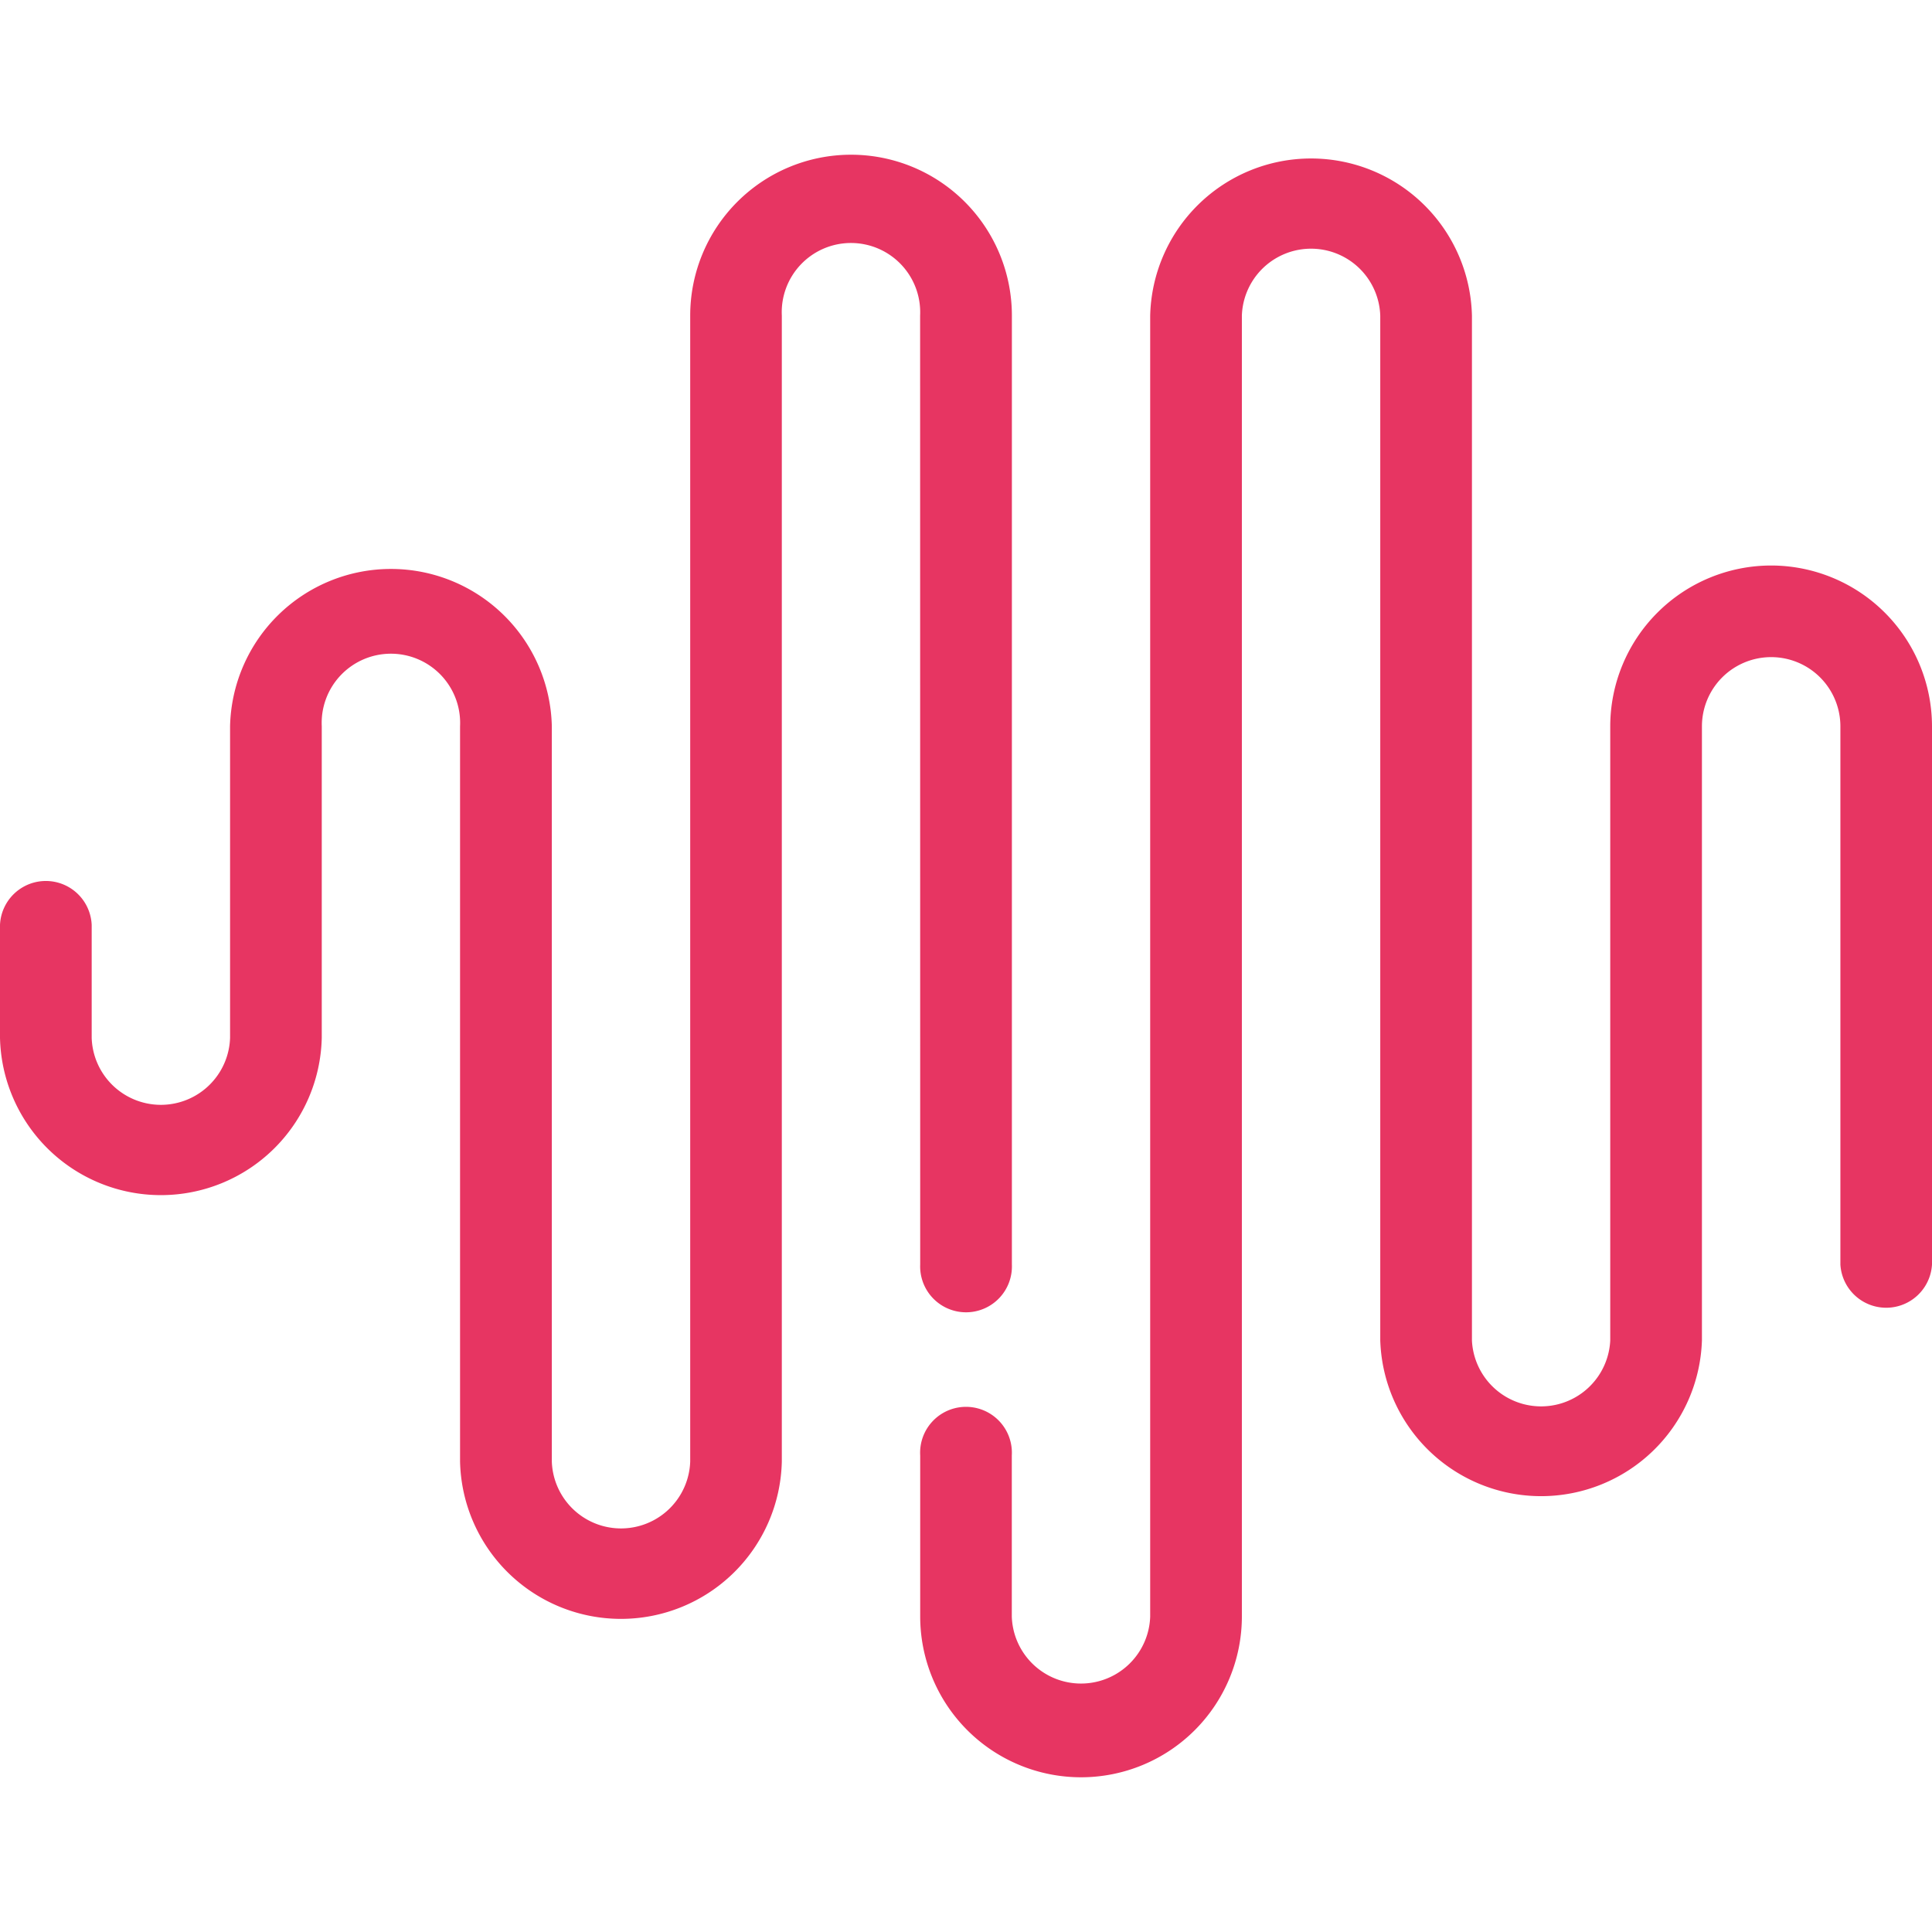
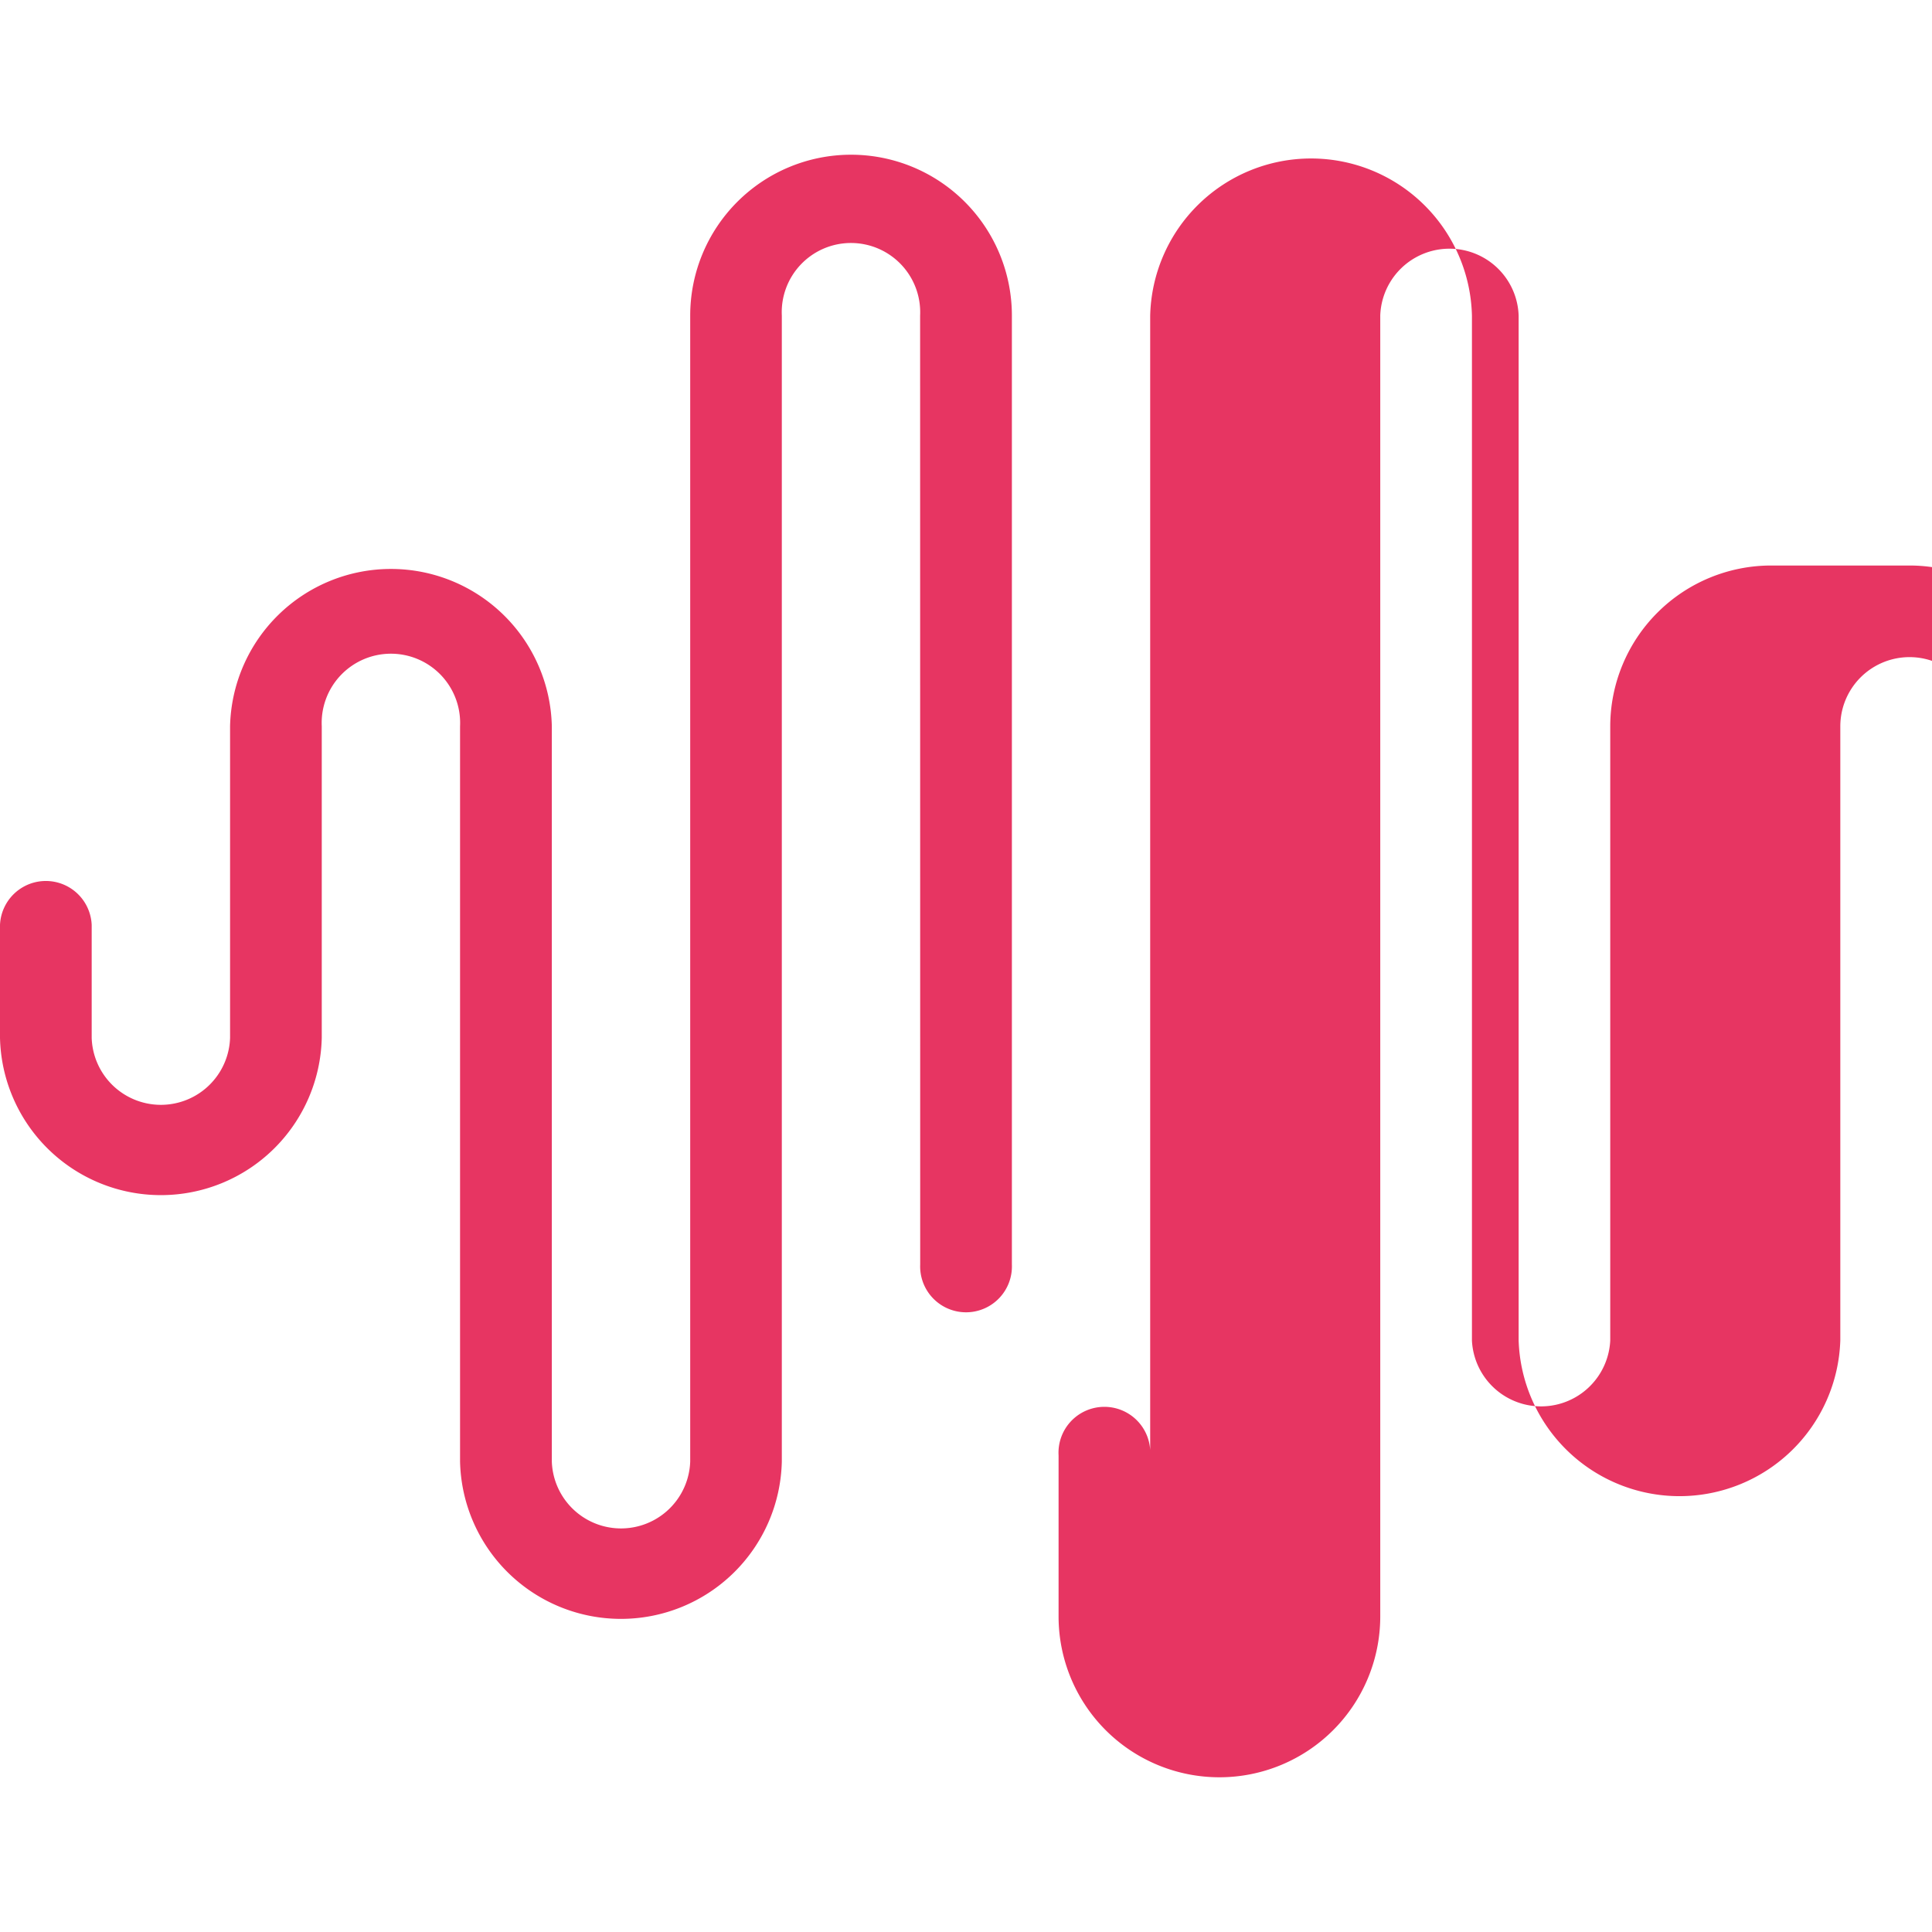
<svg xmlns="http://www.w3.org/2000/svg" fill="#E73562" role="img" viewBox="0 0 24 24">
  <title>MiniMax</title>
-   <path d="M11.43 3.92a.86.86 0 1 0-1.718 0v14.236a1.999 1.999 0 0 1-3.997 0V9.022a.86.86 0 1 0-1.718 0v3.87a1.999 1.999 0 0 1-3.997 0V11.49a.57.57 0 0 1 1.139 0v1.404a.86.86 0 0 0 1.719 0V9.022a1.999 1.999 0 0 1 3.997 0v9.134a.86.86 0 0 0 1.719 0V3.92a1.998 1.998 0 1 1 3.996 0v11.788a.57.57 0 1 1-1.139 0zm10.572 3.105a2 2 0 0 0-1.999 1.997v7.63a.86.86 0 0 1-1.718 0V3.923a1.999 1.999 0 0 0-3.997 0v16.16a.86.86 0 0 1-1.719 0V18.08a.57.57 0 1 0-1.138 0v2a1.998 1.998 0 0 0 3.996 0V3.92a.86.86 0 0 1 1.719 0v12.73a1.999 1.999 0 0 0 3.996 0V9.023a.86.86 0 1 1 1.72 0v6.686a.57.57 0 0 0 1.138 0V9.022a2 2 0 0 0-1.998-1.997" />
+   <path d="M11.43 3.92a.86.86 0 1 0-1.718 0v14.236a1.999 1.999 0 0 1-3.997 0V9.022a.86.86 0 1 0-1.718 0v3.87a1.999 1.999 0 0 1-3.997 0V11.49a.57.57 0 0 1 1.139 0v1.404a.86.86 0 0 0 1.719 0V9.022a1.999 1.999 0 0 1 3.997 0v9.134a.86.86 0 0 0 1.719 0V3.92a1.998 1.998 0 1 1 3.996 0v11.788a.57.57 0 1 1-1.139 0zm10.572 3.105a2 2 0 0 0-1.999 1.997v7.63a.86.86 0 0 1-1.718 0V3.923a1.999 1.999 0 0 0-3.997 0v16.16V18.08a.57.57 0 1 0-1.138 0v2a1.998 1.998 0 0 0 3.996 0V3.92a.86.86 0 0 1 1.719 0v12.73a1.999 1.999 0 0 0 3.996 0V9.023a.86.86 0 1 1 1.72 0v6.686a.57.57 0 0 0 1.138 0V9.022a2 2 0 0 0-1.998-1.997" />
</svg>